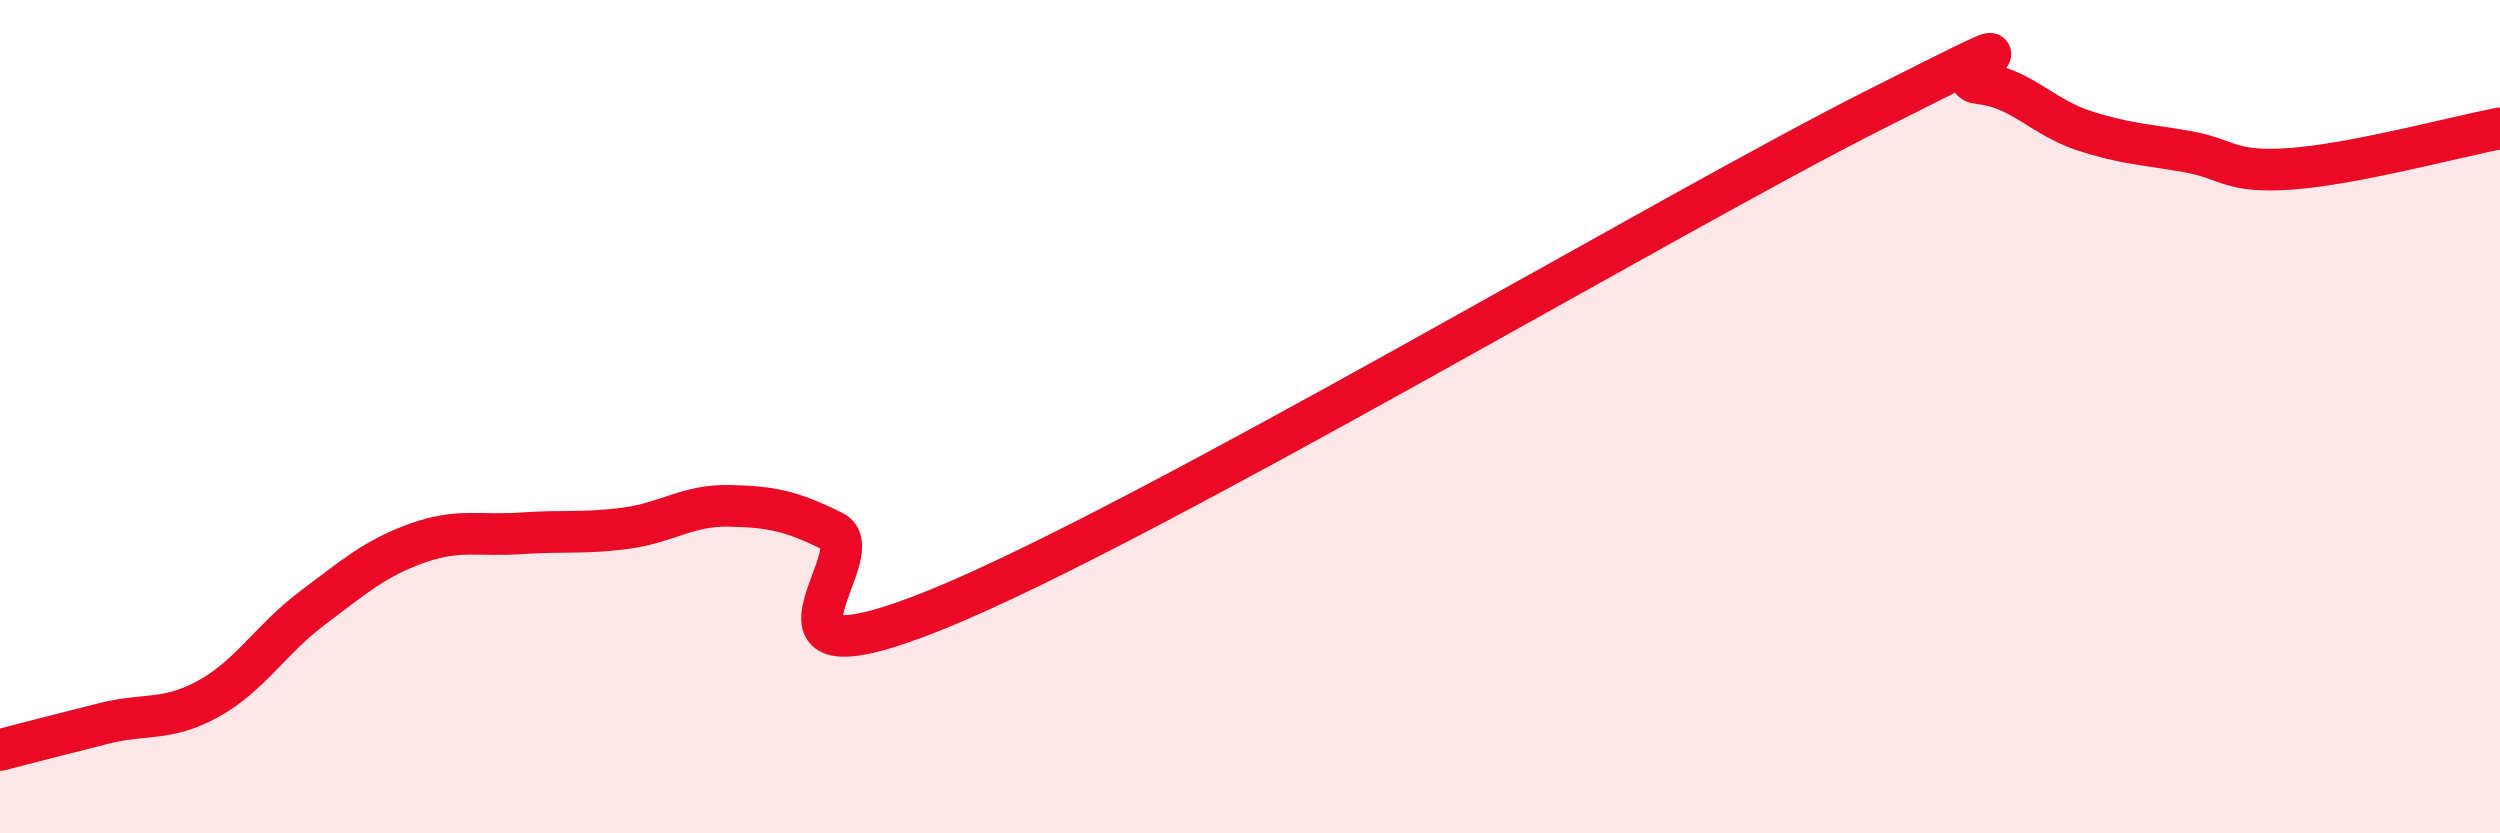
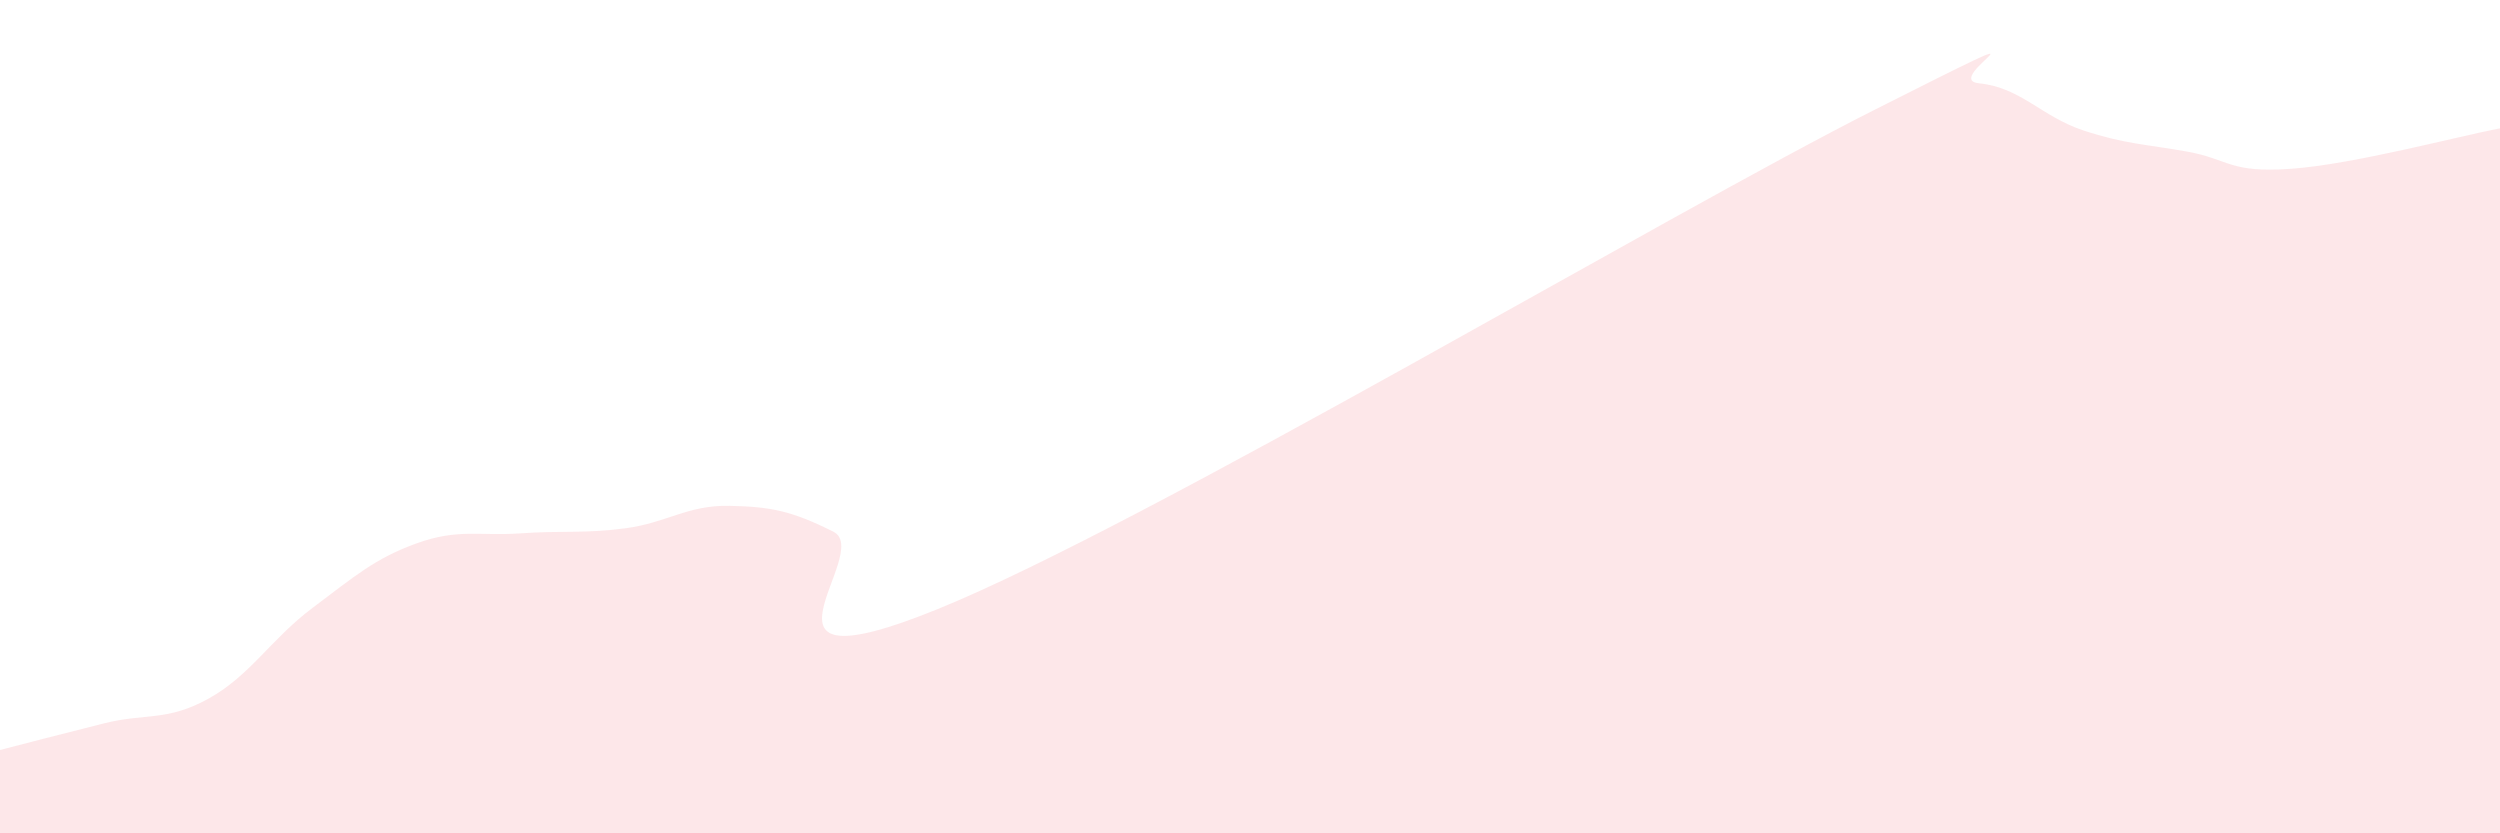
<svg xmlns="http://www.w3.org/2000/svg" width="60" height="20" viewBox="0 0 60 20">
  <path d="M 0,18 C 0.5,17.87 1.5,17.61 2.5,17.36 C 3.5,17.11 4,17.32 5,16.77 C 6,16.22 6.5,15.34 7.5,14.59 C 8.5,13.84 9,13.4 10,13.04 C 11,12.68 11.5,12.87 12.5,12.8 C 13.5,12.73 14,12.81 15,12.68 C 16,12.55 16.5,12.12 17.5,12.14 C 18.5,12.16 19,12.26 20,12.76 C 21,13.26 17.5,16.65 22.5,14.62 C 27.5,12.59 40,5.15 45,2.63 C 50,0.11 46.5,1.9 47.5,2 C 48.5,2.1 49,2.8 50,3.13 C 51,3.46 51.5,3.46 52.5,3.64 C 53.5,3.82 53.5,4.16 55,4.05 C 56.5,3.94 59,3.27 60,3.08L60 20L0 20Z" fill="#EB0A25" opacity="0.1" stroke-linecap="round" stroke-linejoin="round" />
-   <path d="M 0,18 C 0.5,17.87 1.5,17.61 2.5,17.36 C 3.5,17.11 4,17.32 5,16.77 C 6,16.22 6.5,15.34 7.5,14.59 C 8.5,13.84 9,13.4 10,13.04 C 11,12.68 11.5,12.87 12.5,12.8 C 13.5,12.73 14,12.81 15,12.68 C 16,12.55 16.5,12.12 17.5,12.14 C 18.5,12.16 19,12.26 20,12.76 C 21,13.26 17.5,16.65 22.5,14.62 C 27.5,12.59 40,5.15 45,2.63 C 50,0.11 46.5,1.9 47.5,2 C 48.5,2.1 49,2.8 50,3.13 C 51,3.46 51.5,3.46 52.5,3.64 C 53.5,3.82 53.5,4.16 55,4.05 C 56.5,3.94 59,3.27 60,3.08" stroke="#EB0A25" stroke-width="1" fill="none" stroke-linecap="round" stroke-linejoin="round" />
</svg>